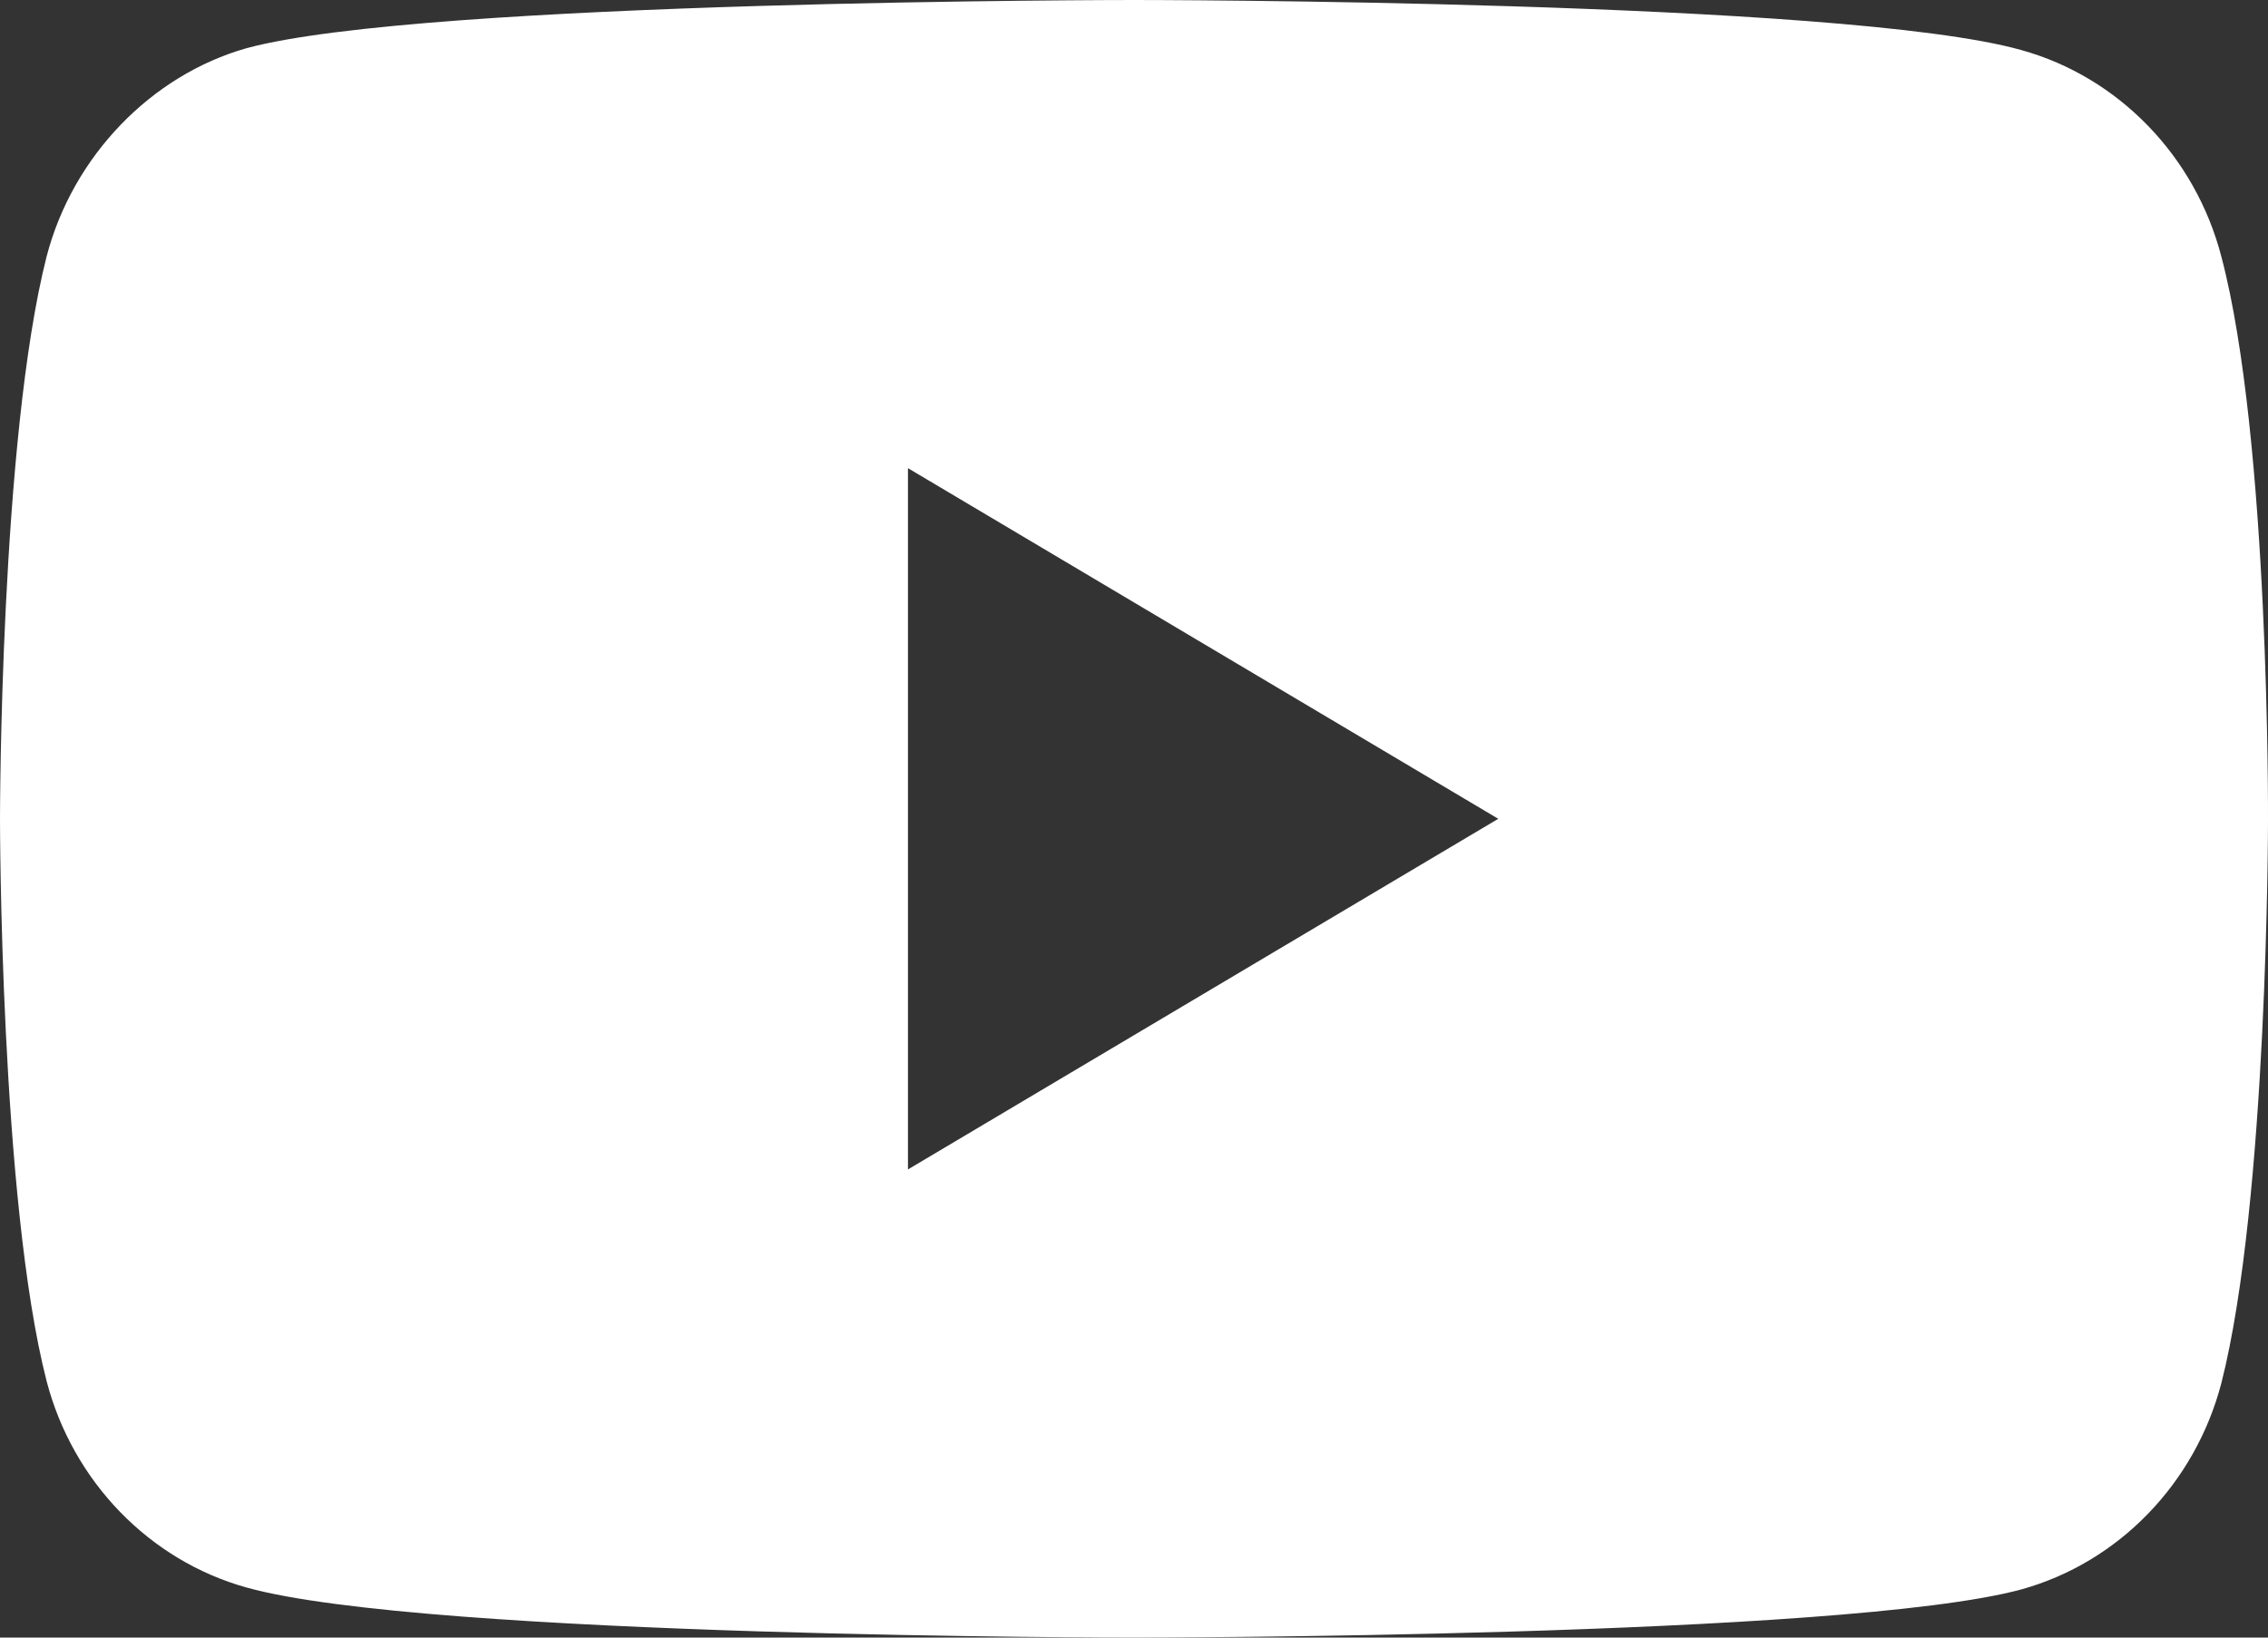
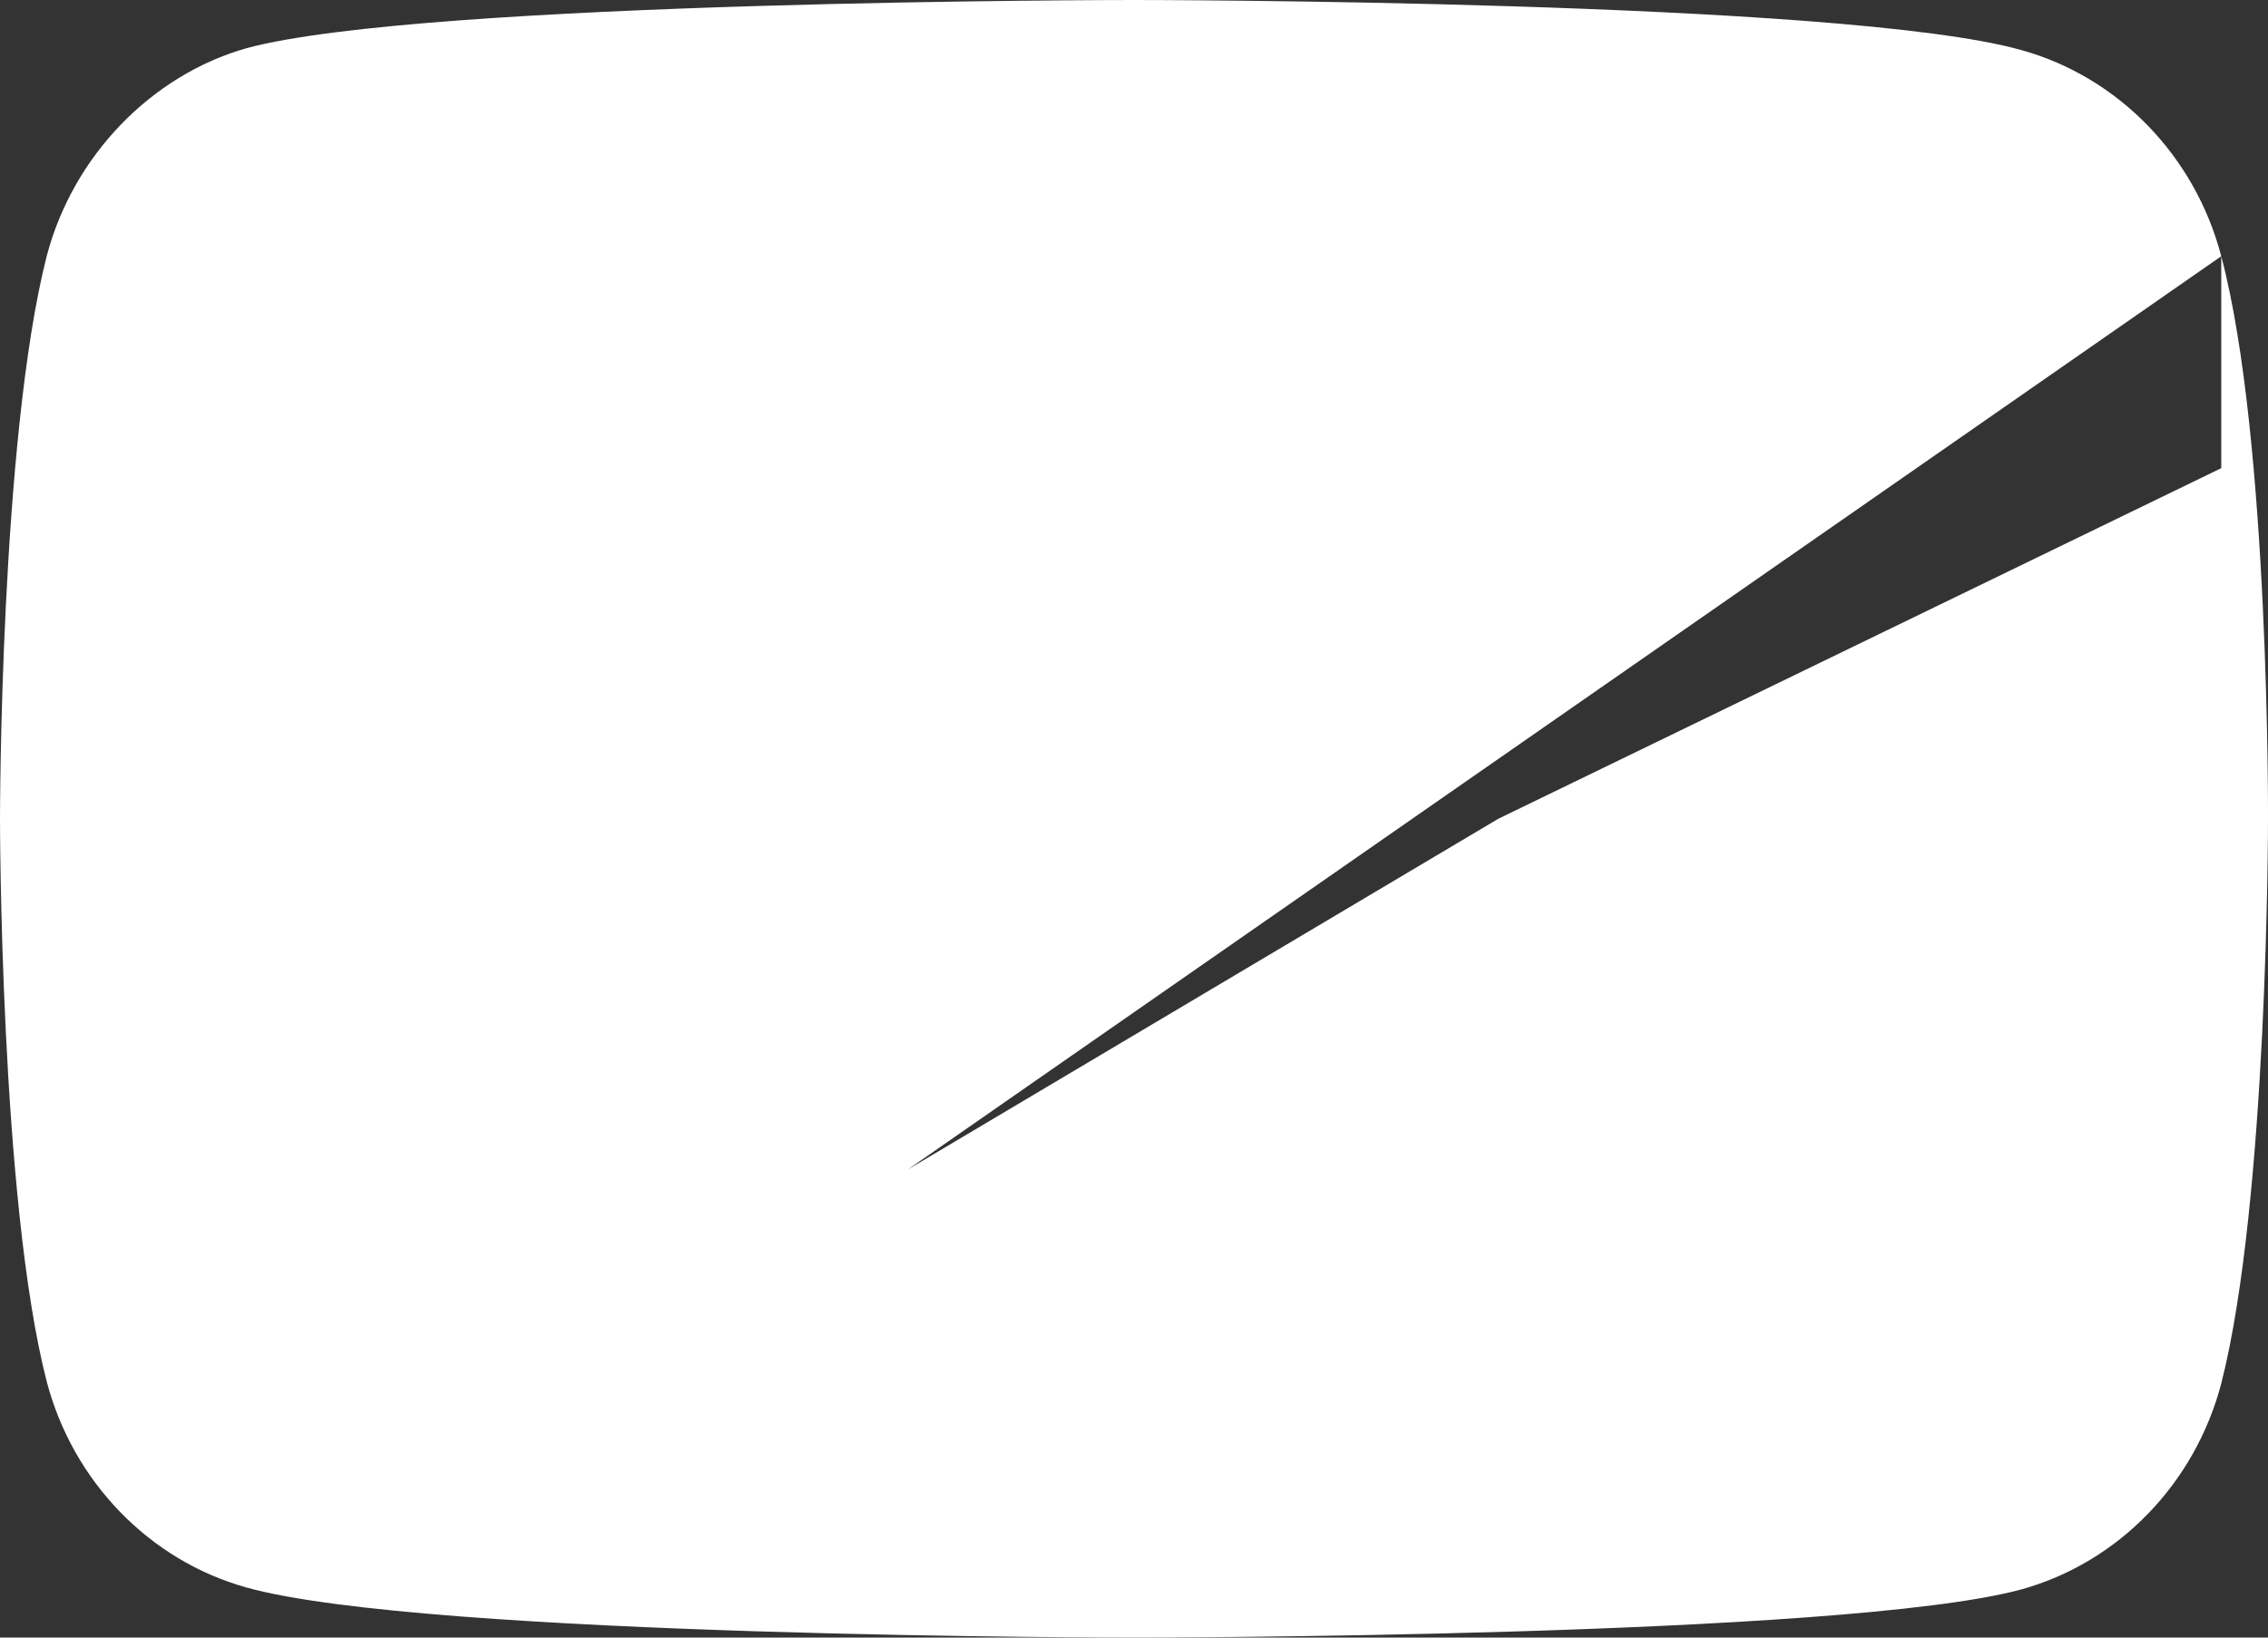
<svg xmlns="http://www.w3.org/2000/svg" width="36" height="26" viewBox="0 0 36 26" fill="none">
  <rect x="0" y="0" width="36" height="26" fill="#333333" stroke="none" />
-   <path id="YouTube" d="M35.258 4.068C34.843 2.478 33.627 1.223 32.085 0.795C29.268 0 18 0 18 0C18 0 6.731 0 3.914 0.765C2.402 1.193 1.156 2.478 0.741 4.068C0 6.974 0 13 0 13C0 13 0 19.056 0.741 21.932C1.157 23.522 2.372 24.776 3.914 25.205C6.761 26 18 26 18 26C18 26 29.268 26 32.085 25.235C33.628 24.807 34.843 23.553 35.259 21.962C36 19.056 36 13.031 36 13.031C36 13.031 36.029 6.974 35.258 4.068ZM14.412 18.567V7.433L23.782 13L14.412 18.567Z" fill="white" />
+   <path id="YouTube" d="M35.258 4.068C34.843 2.478 33.627 1.223 32.085 0.795C29.268 0 18 0 18 0C18 0 6.731 0 3.914 0.765C2.402 1.193 1.156 2.478 0.741 4.068C0 6.974 0 13 0 13C0 13 0 19.056 0.741 21.932C1.157 23.522 2.372 24.776 3.914 25.205C6.761 26 18 26 18 26C18 26 29.268 26 32.085 25.235C33.628 24.807 34.843 23.553 35.259 21.962C36 19.056 36 13.031 36 13.031C36 13.031 36.029 6.974 35.258 4.068ZV7.433L23.782 13L14.412 18.567Z" fill="white" />
</svg>